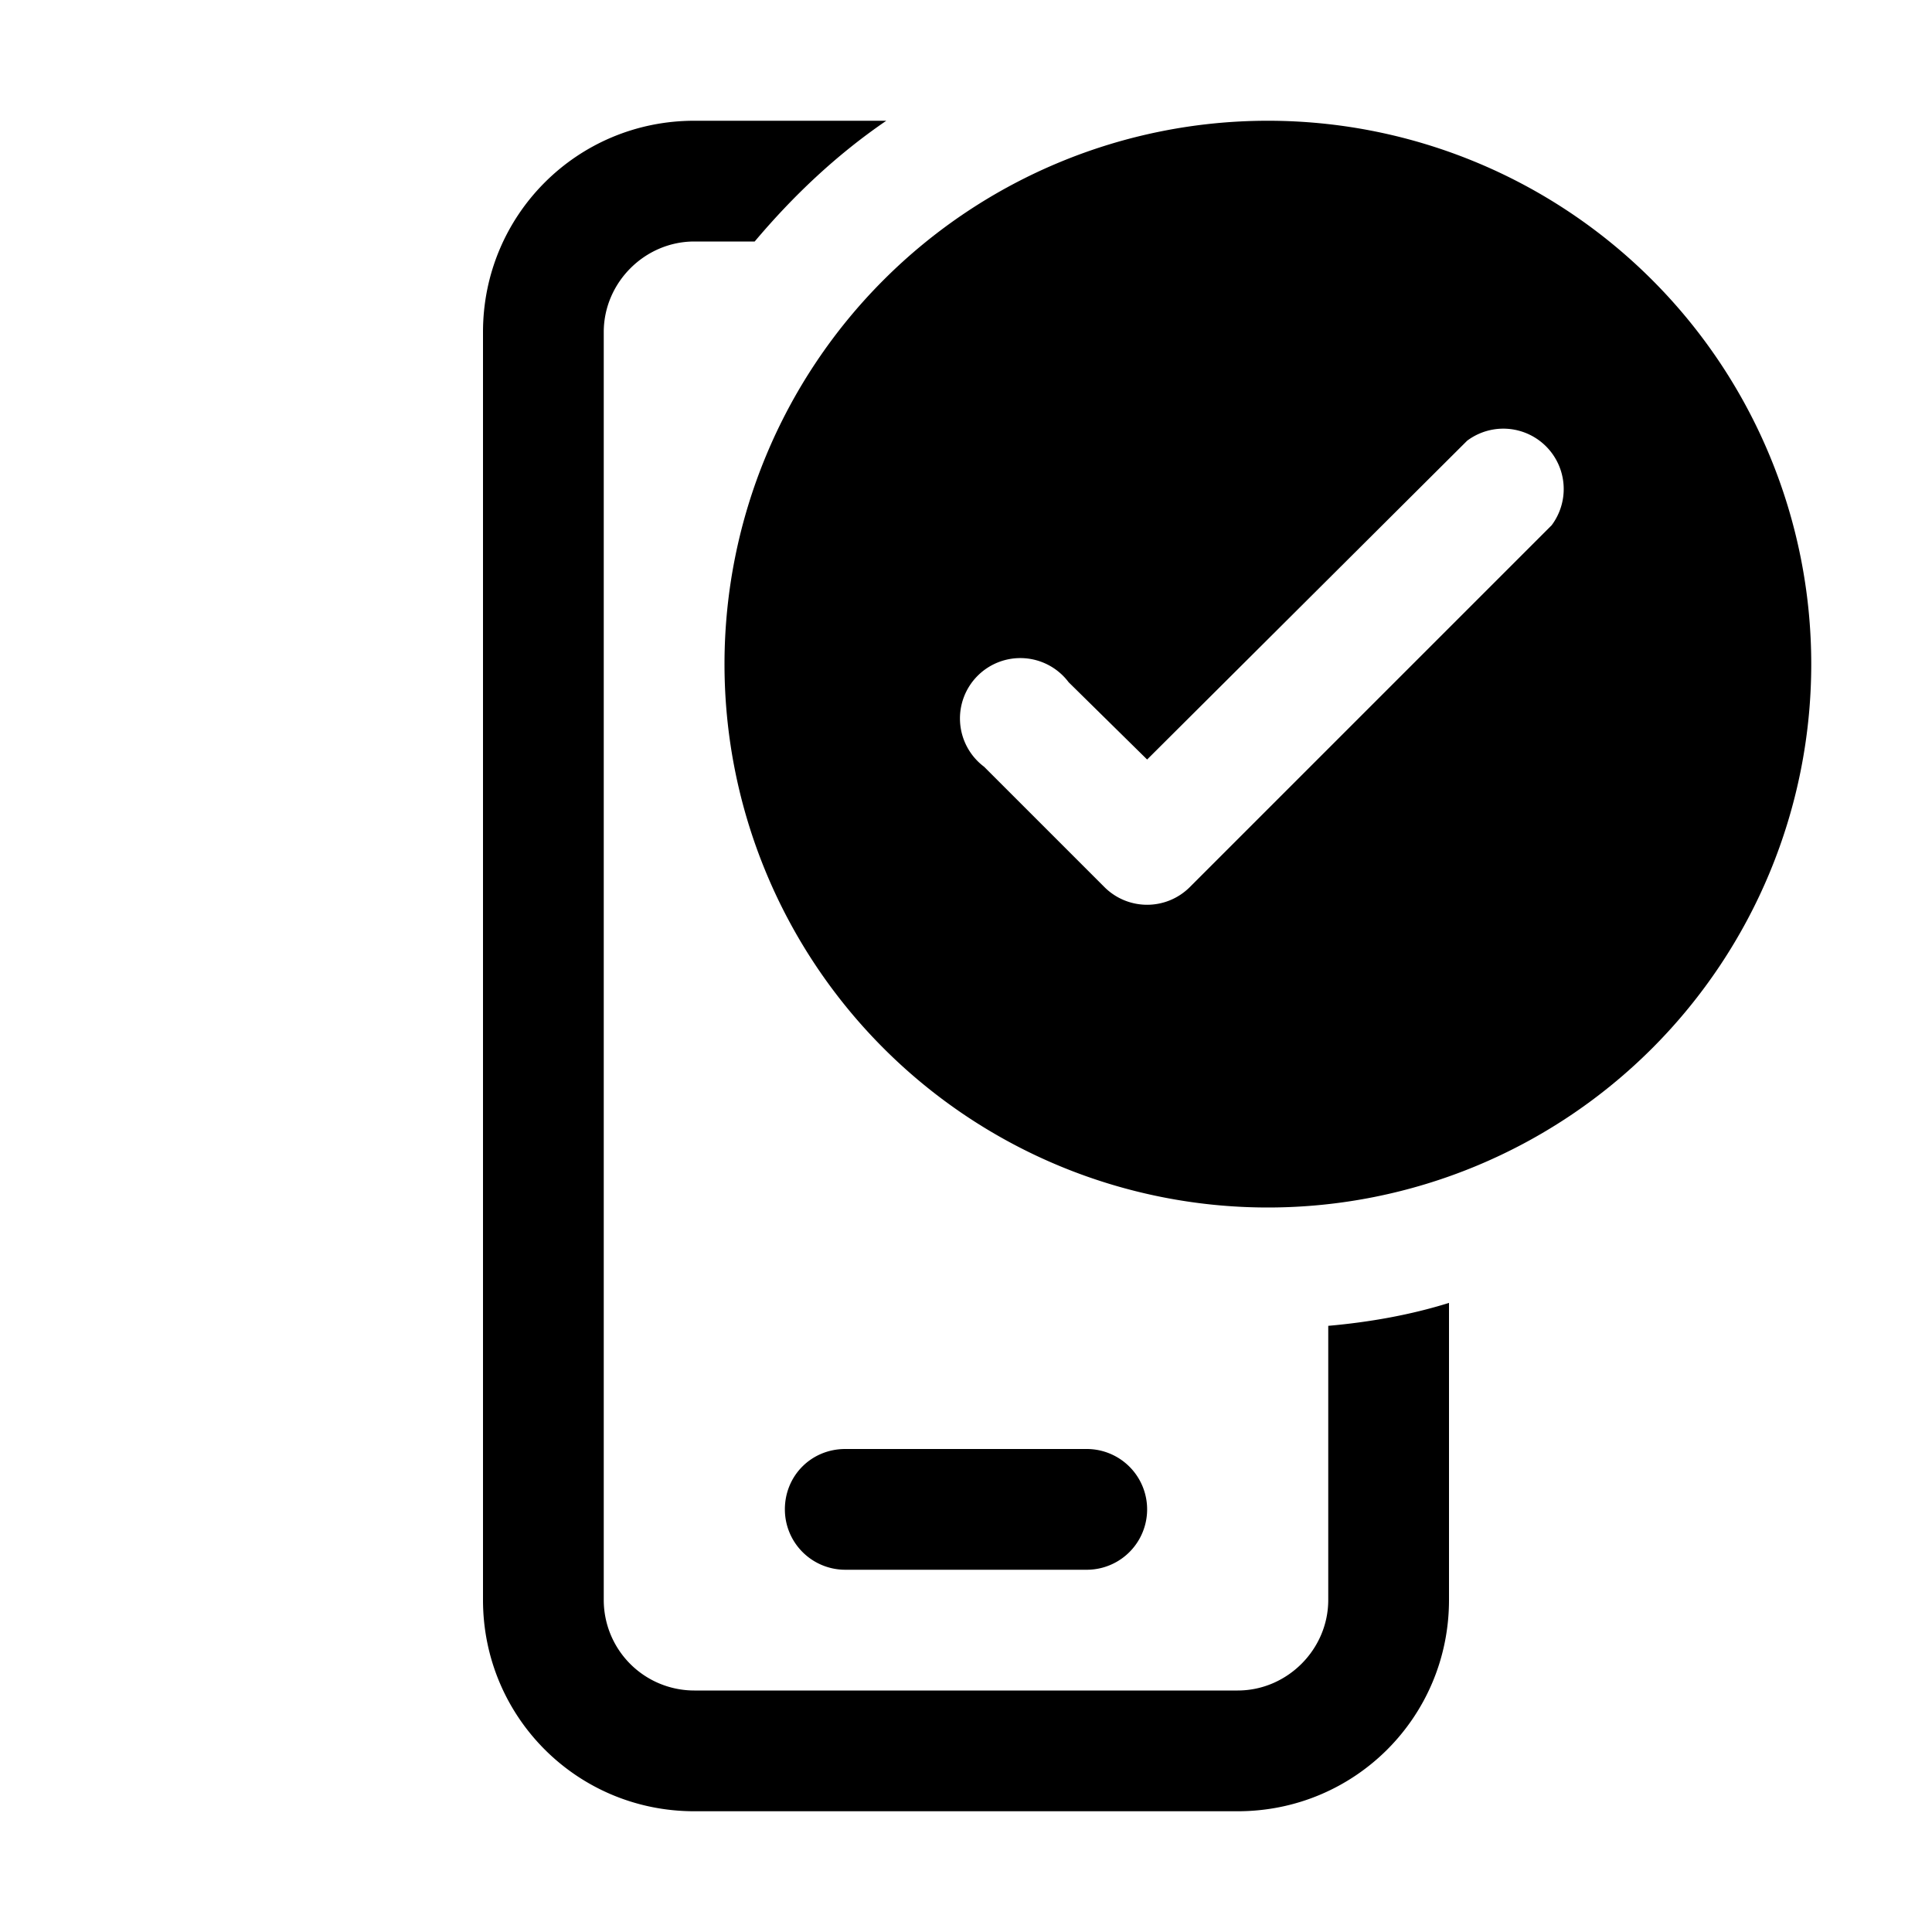
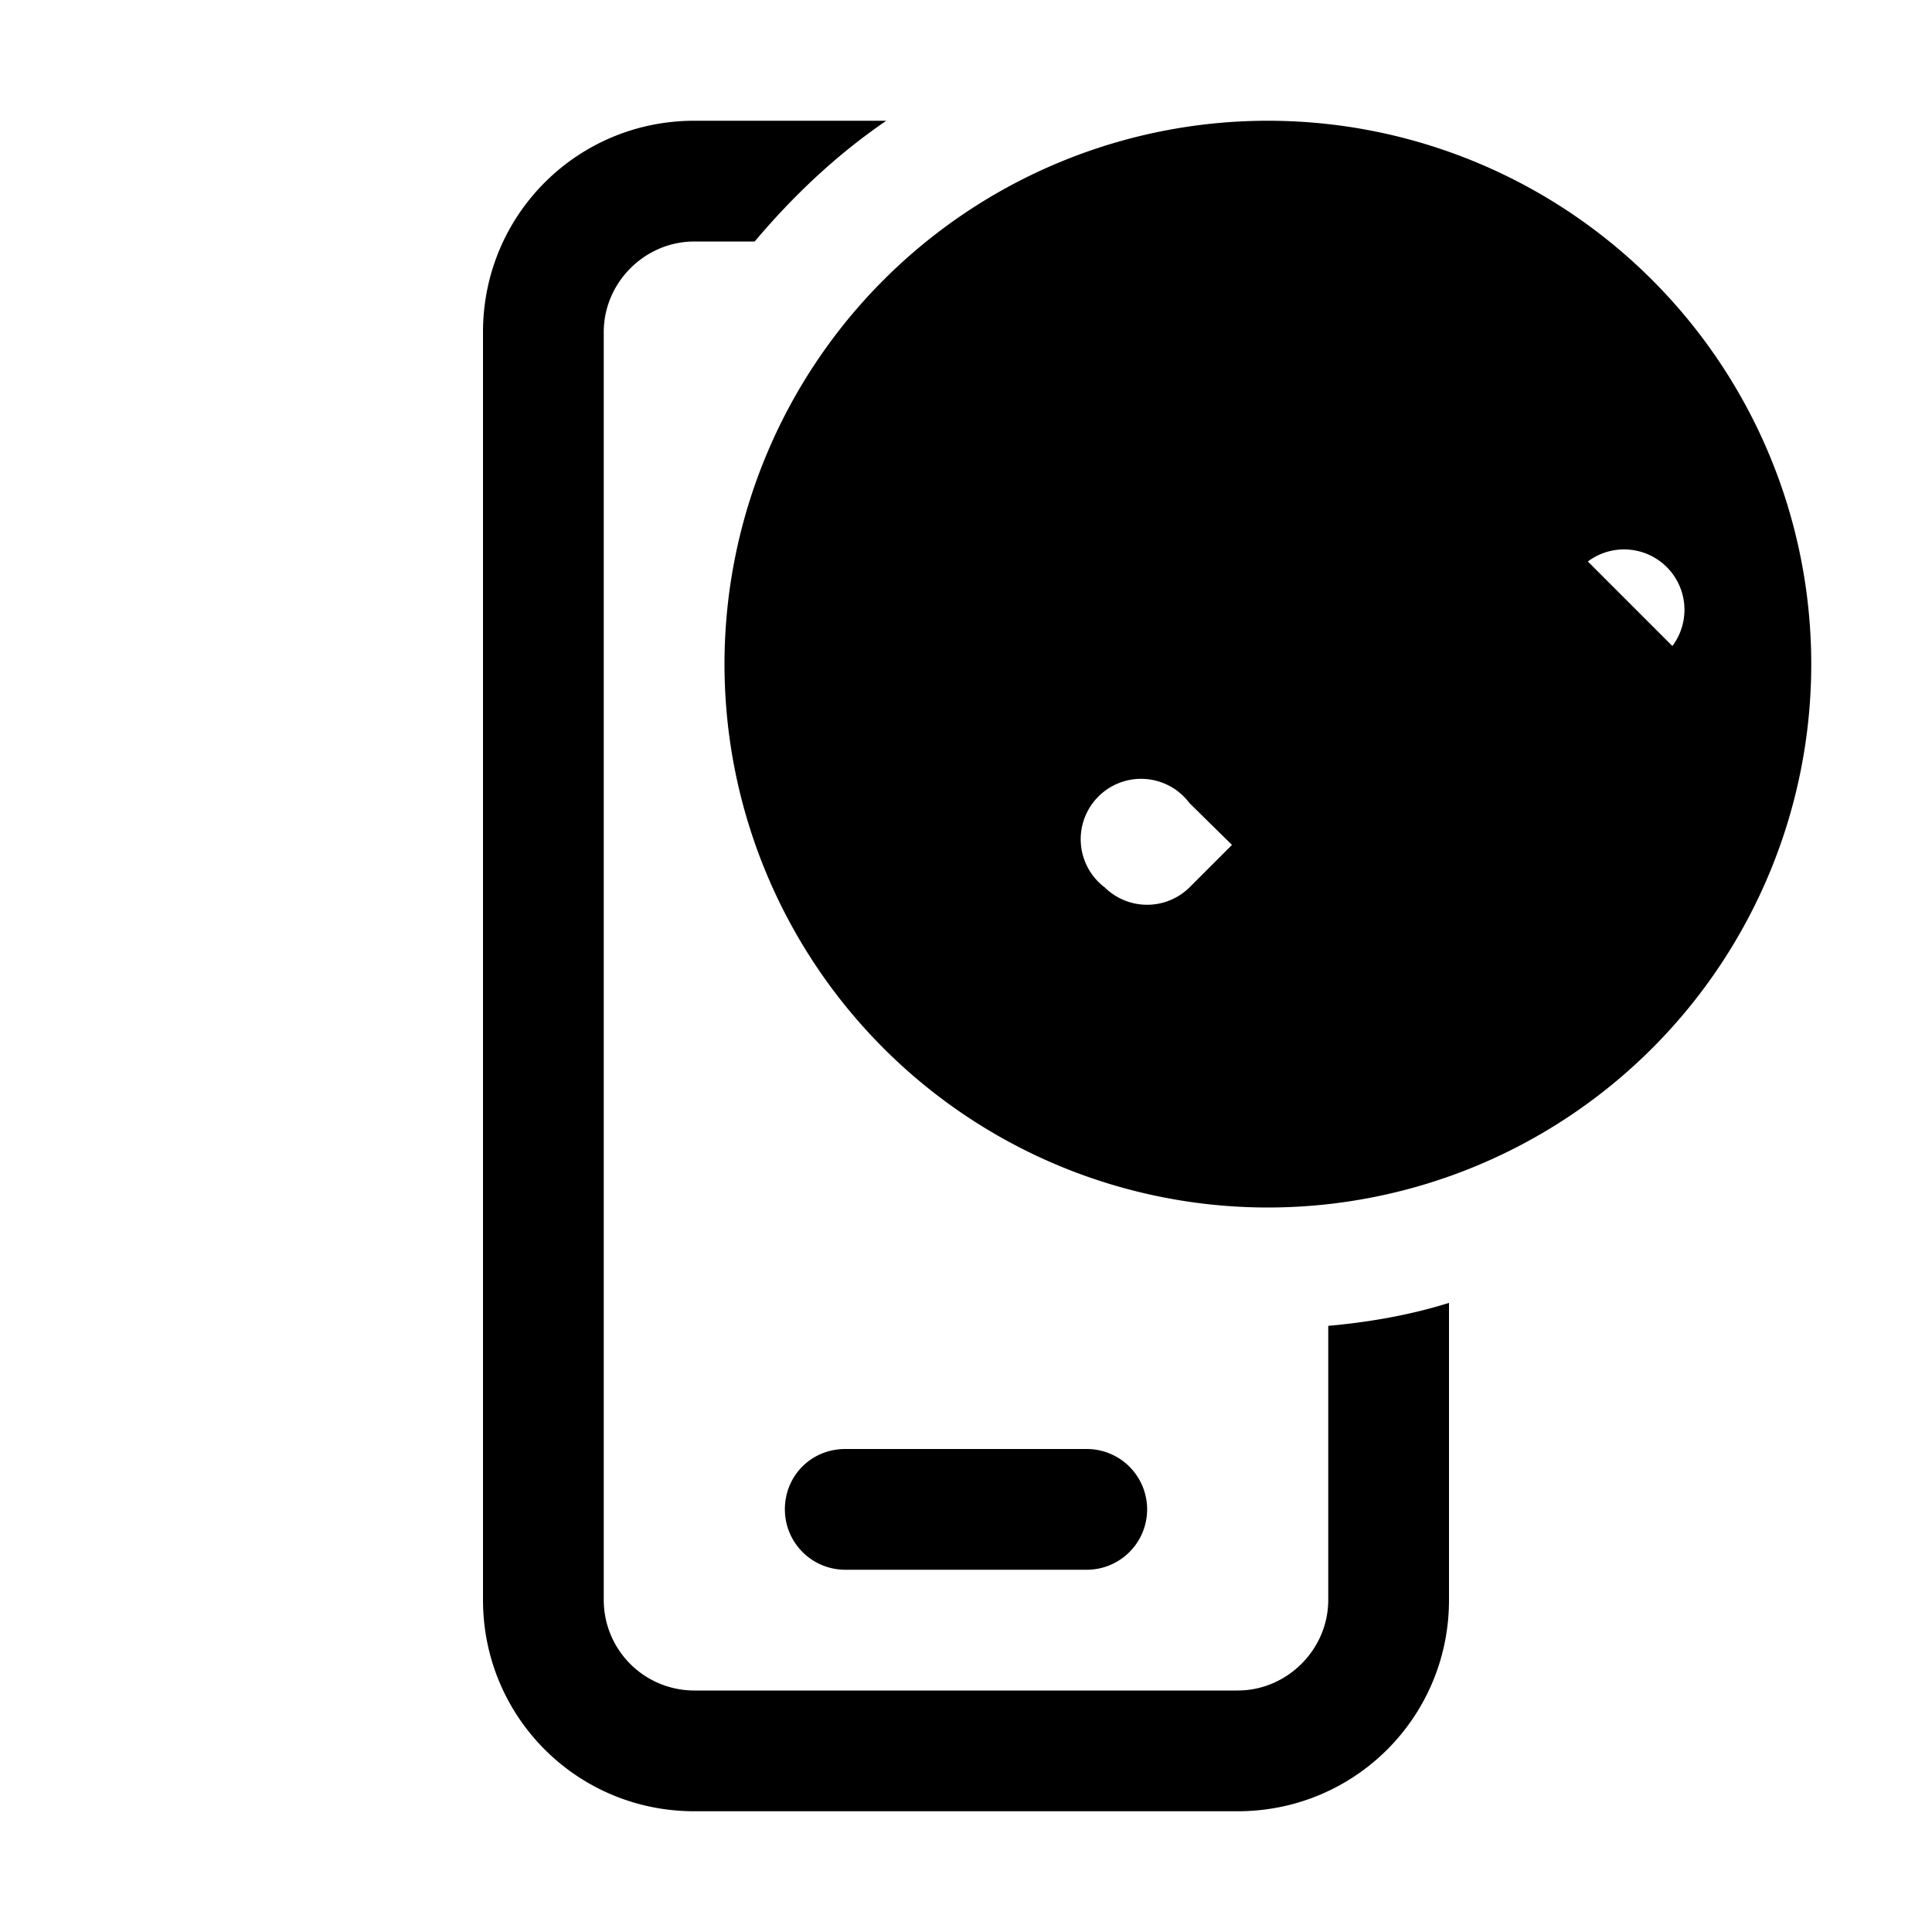
<svg xmlns="http://www.w3.org/2000/svg" width="16" height="16" viewBox="0 0 16 16">
-   <path d="M11 10.98v2.27c0 .41-.34.75-.75.75h-4.5a.75.75 0 0 1-.75-.75V2.75c0-.41.34-.75.75-.75h.5c.32-.38.68-.72 1.09-1H5.75C4.78 1 4 1.78 4 2.75v10.5c0 .97.78 1.75 1.75 1.75h4.5c.97 0 1.75-.78 1.75-1.75v-2.46c-.32.1-.66.16-1 .19ZM6.5 12.5c0-.28.22-.5.5-.5h2a.5.5 0 0 1 0 1H7a.5.5 0 0 1-.5-.5Zm4-2.5a4.5 4.5 0 1 0 0-9 4.5 4.5 0 0 0 0 9Zm2.35-5.65-3 3a.5.5 0 0 1-.7 0l-1-1a.5.5 0 1 1 .7-.7l.65.64 2.65-2.64a.5.5 0 0 1 .7.7Z" />
+   <path d="M11 10.98v2.27c0 .41-.34.75-.75.75h-4.5a.75.75 0 0 1-.75-.75V2.75c0-.41.34-.75.75-.75h.5c.32-.38.68-.72 1.09-1H5.75C4.78 1 4 1.78 4 2.75v10.5c0 .97.78 1.75 1.75 1.75h4.5c.97 0 1.75-.78 1.75-1.75v-2.46c-.32.1-.66.16-1 .19ZM6.5 12.5c0-.28.22-.5.5-.5h2a.5.5 0 0 1 0 1H7a.5.5 0 0 1-.5-.5Zm4-2.5a4.5 4.5 0 1 0 0-9 4.5 4.5 0 0 0 0 9Zm2.35-5.65-3 3a.5.5 0 0 1-.7 0a.5.5 0 1 1 .7-.7l.65.64 2.65-2.64a.5.5 0 0 1 .7.7Z" />
</svg>